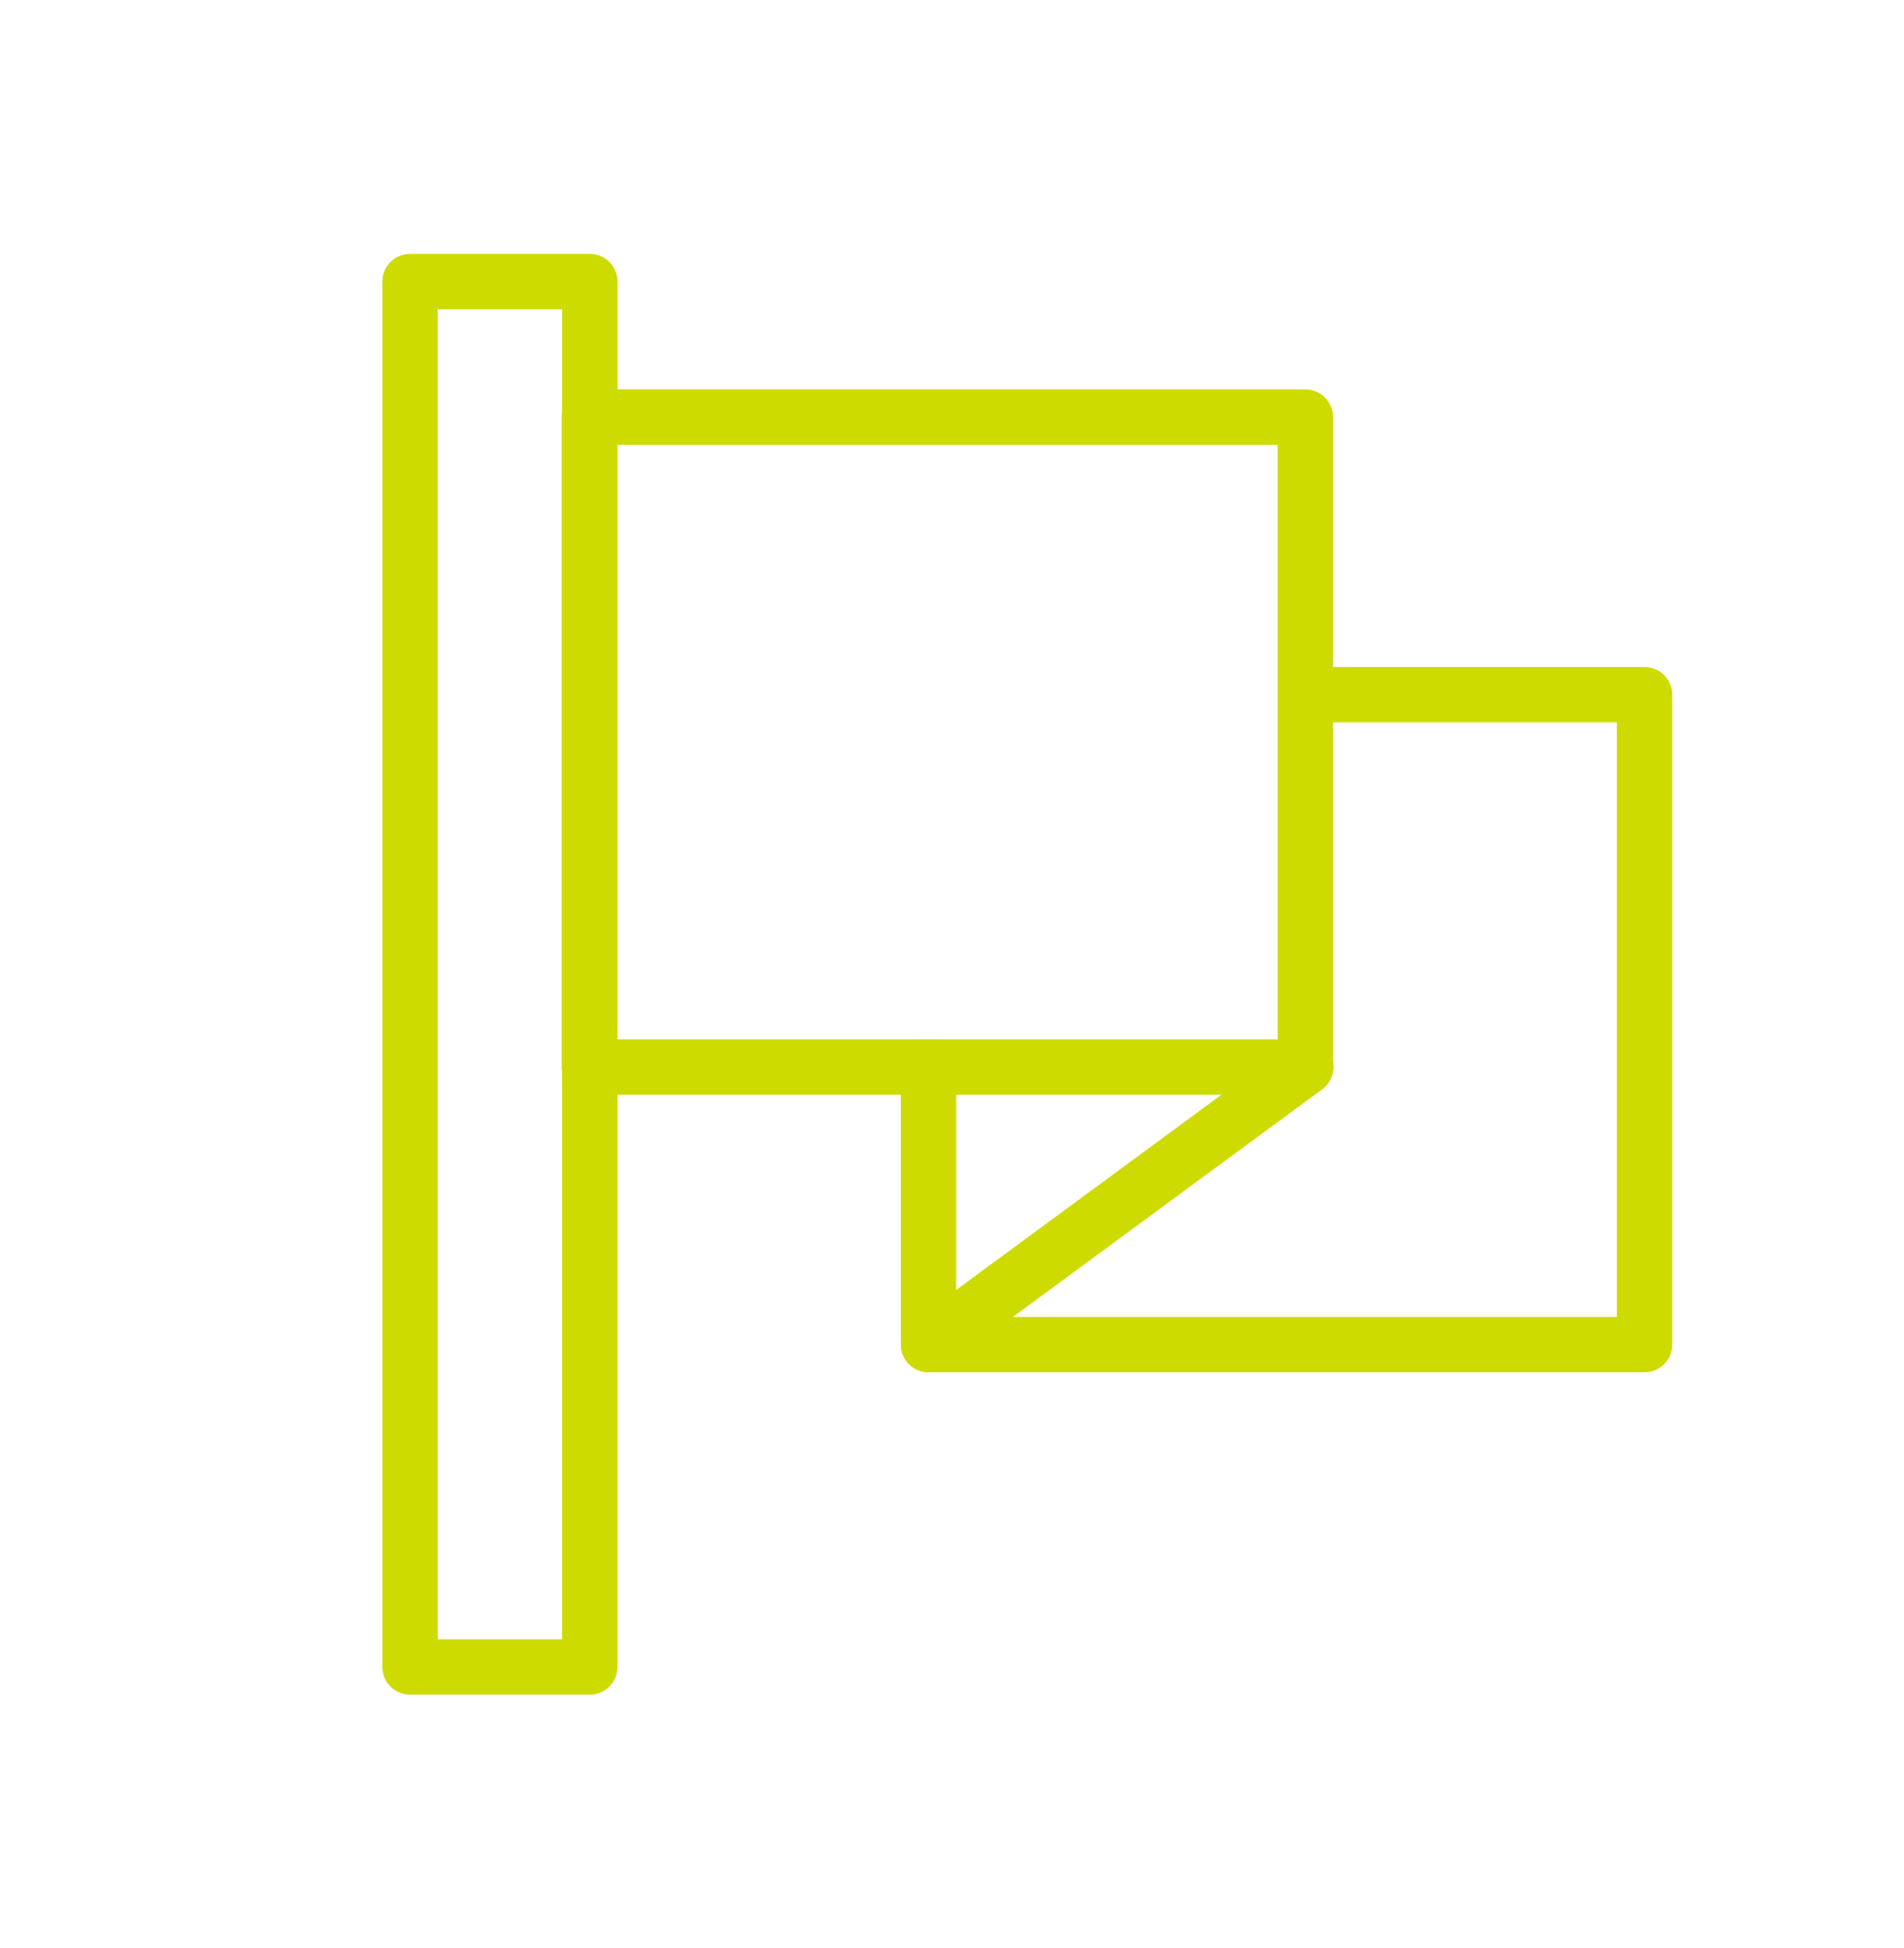
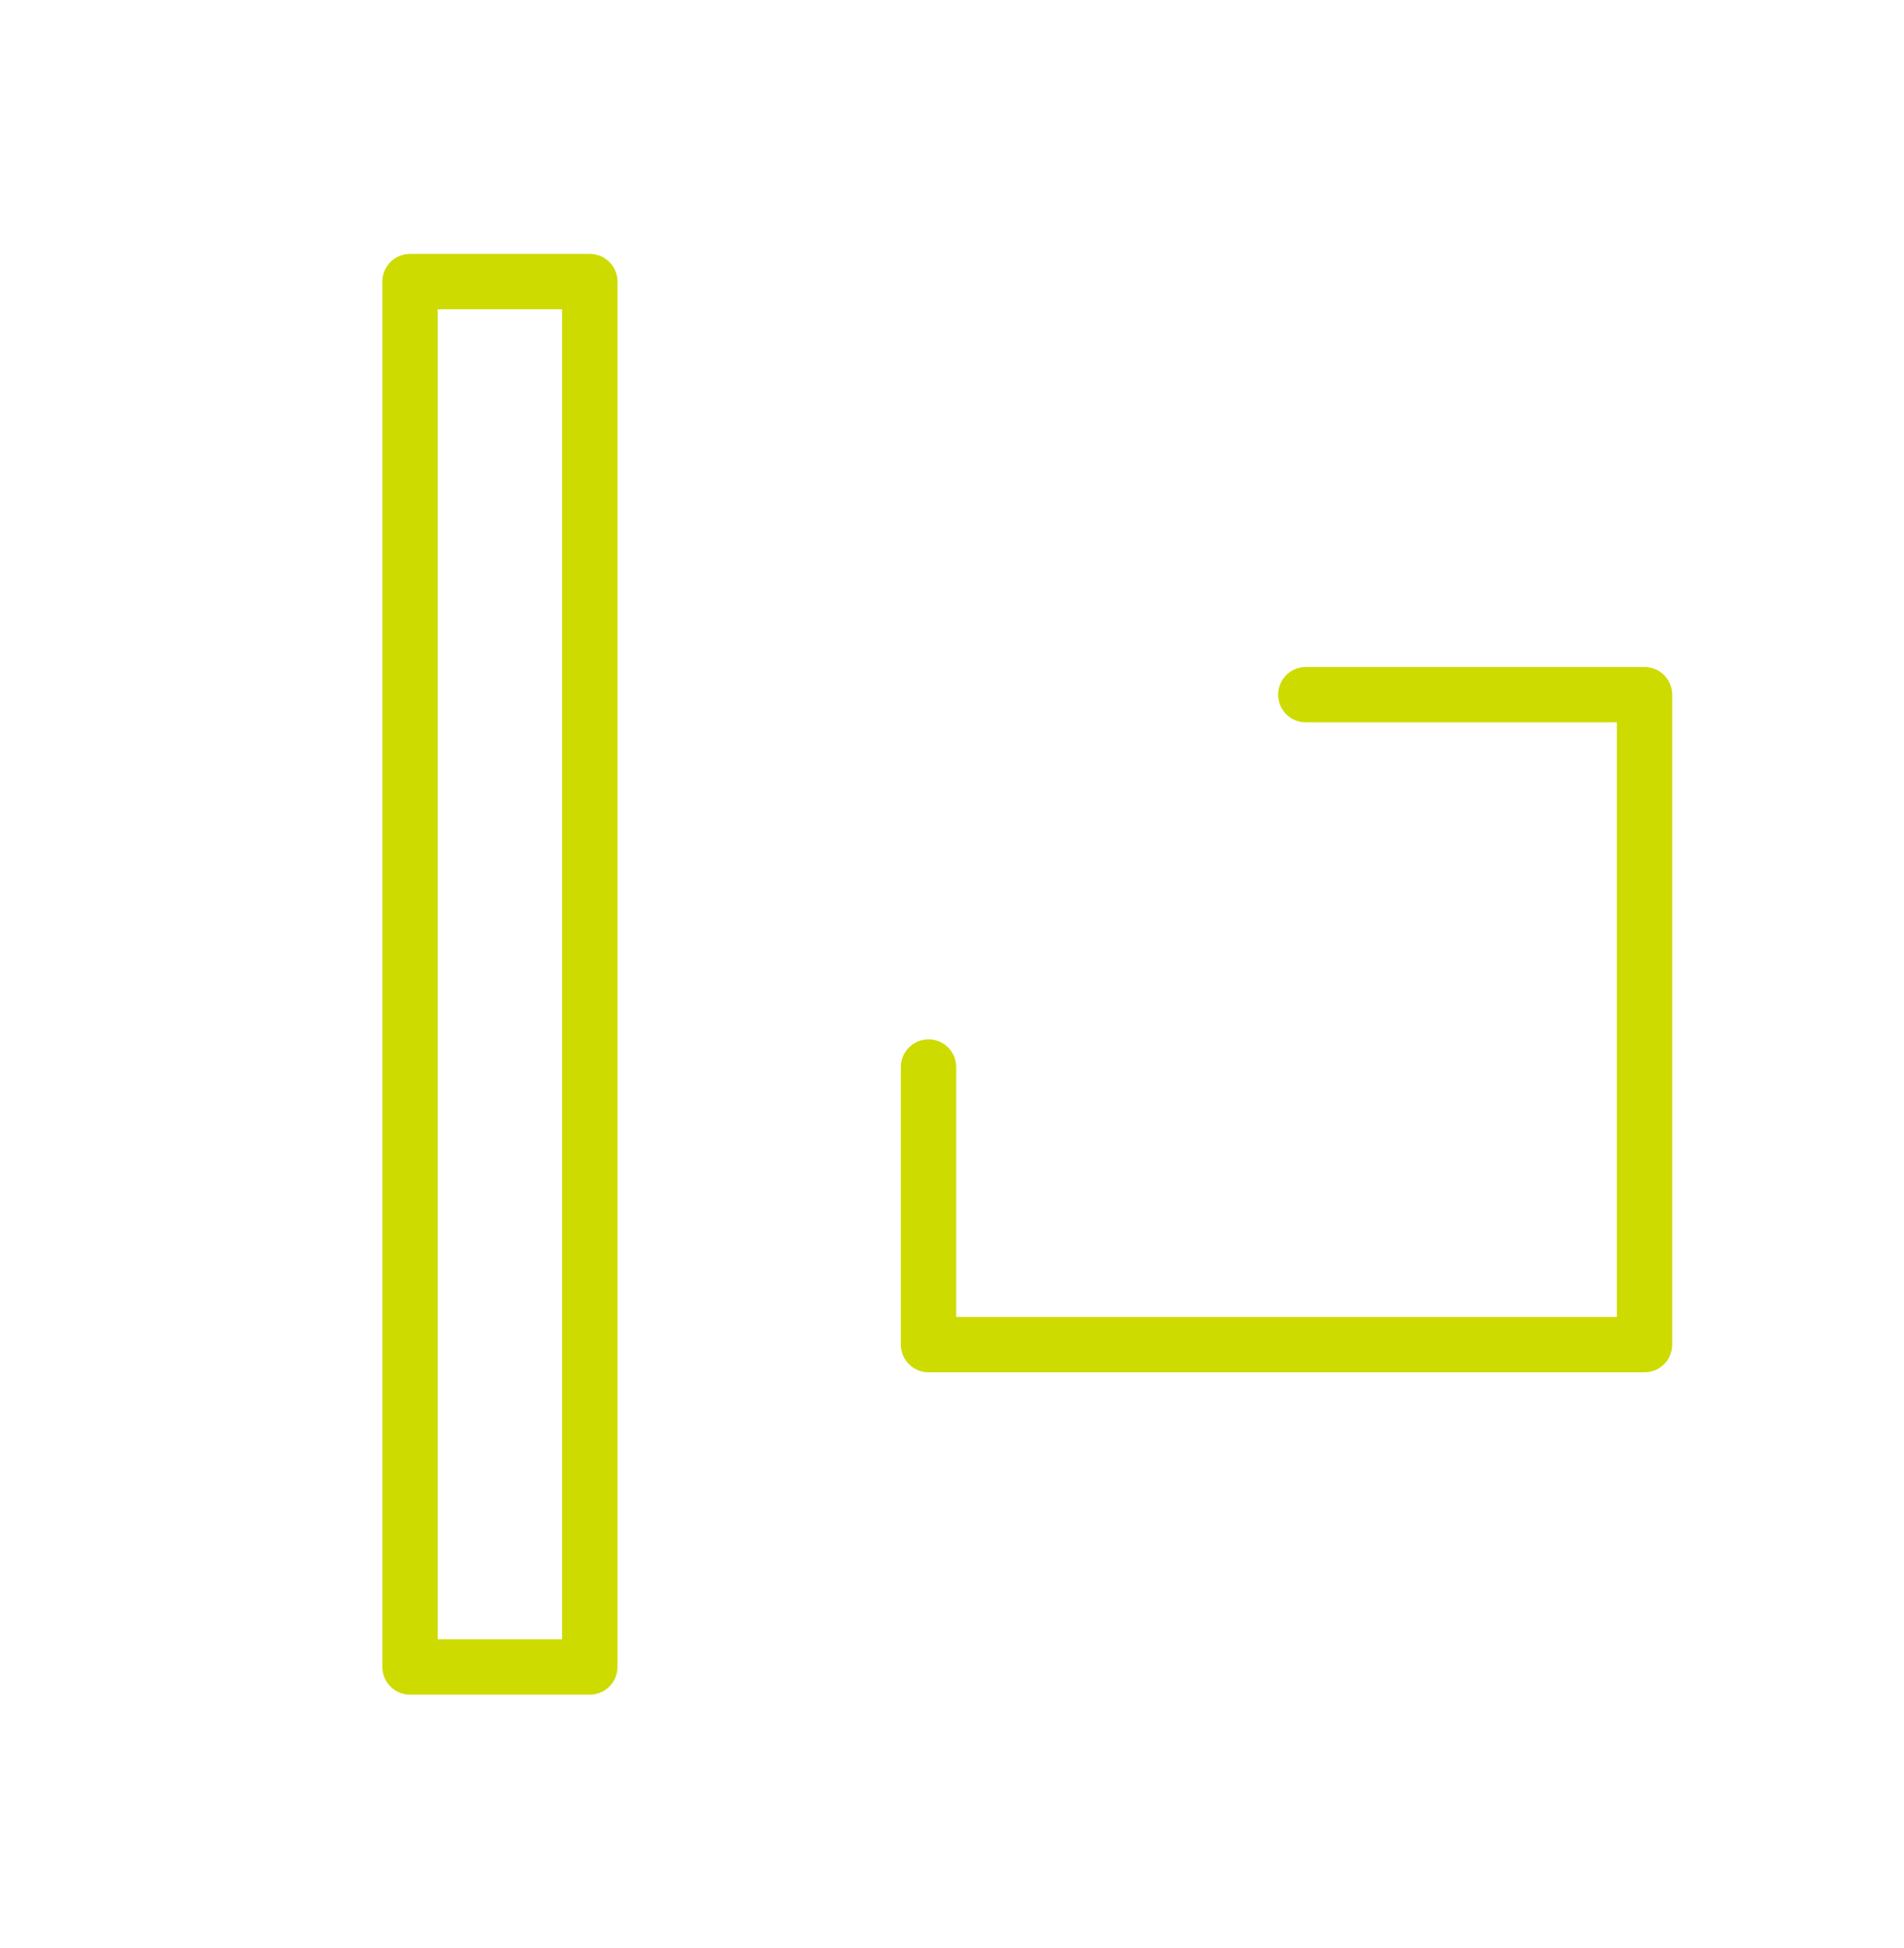
<svg xmlns="http://www.w3.org/2000/svg" id="Layer_2" data-name="Layer 2" viewBox="0 0 43 44">
  <defs>
    <style>
      .cls-1, .cls-2 {
        fill: none;
      }

      .cls-2 {
        stroke: #cddb00;
        stroke-linecap: round;
        stroke-linejoin: round;
        stroke-width: 1.25px;
      }
    </style>
  </defs>
  <g id="Layer_1-2" data-name="Layer 1">
    <rect class="cls-2" x="9.26" y="6.36" width="4.06" height="31.29" />
-     <rect class="cls-2" x="13.31" y="9.42" width="16.17" height="14.68" />
    <polyline class="cls-2" points="29.49 15.69 37.14 15.69 37.14 30.37 20.97 30.37 20.97 24.1" />
-     <line class="cls-2" x1="29.49" y1="24.1" x2="20.97" y2="30.37" />
    <rect class="cls-1" width="43" height="44" />
  </g>
</svg>